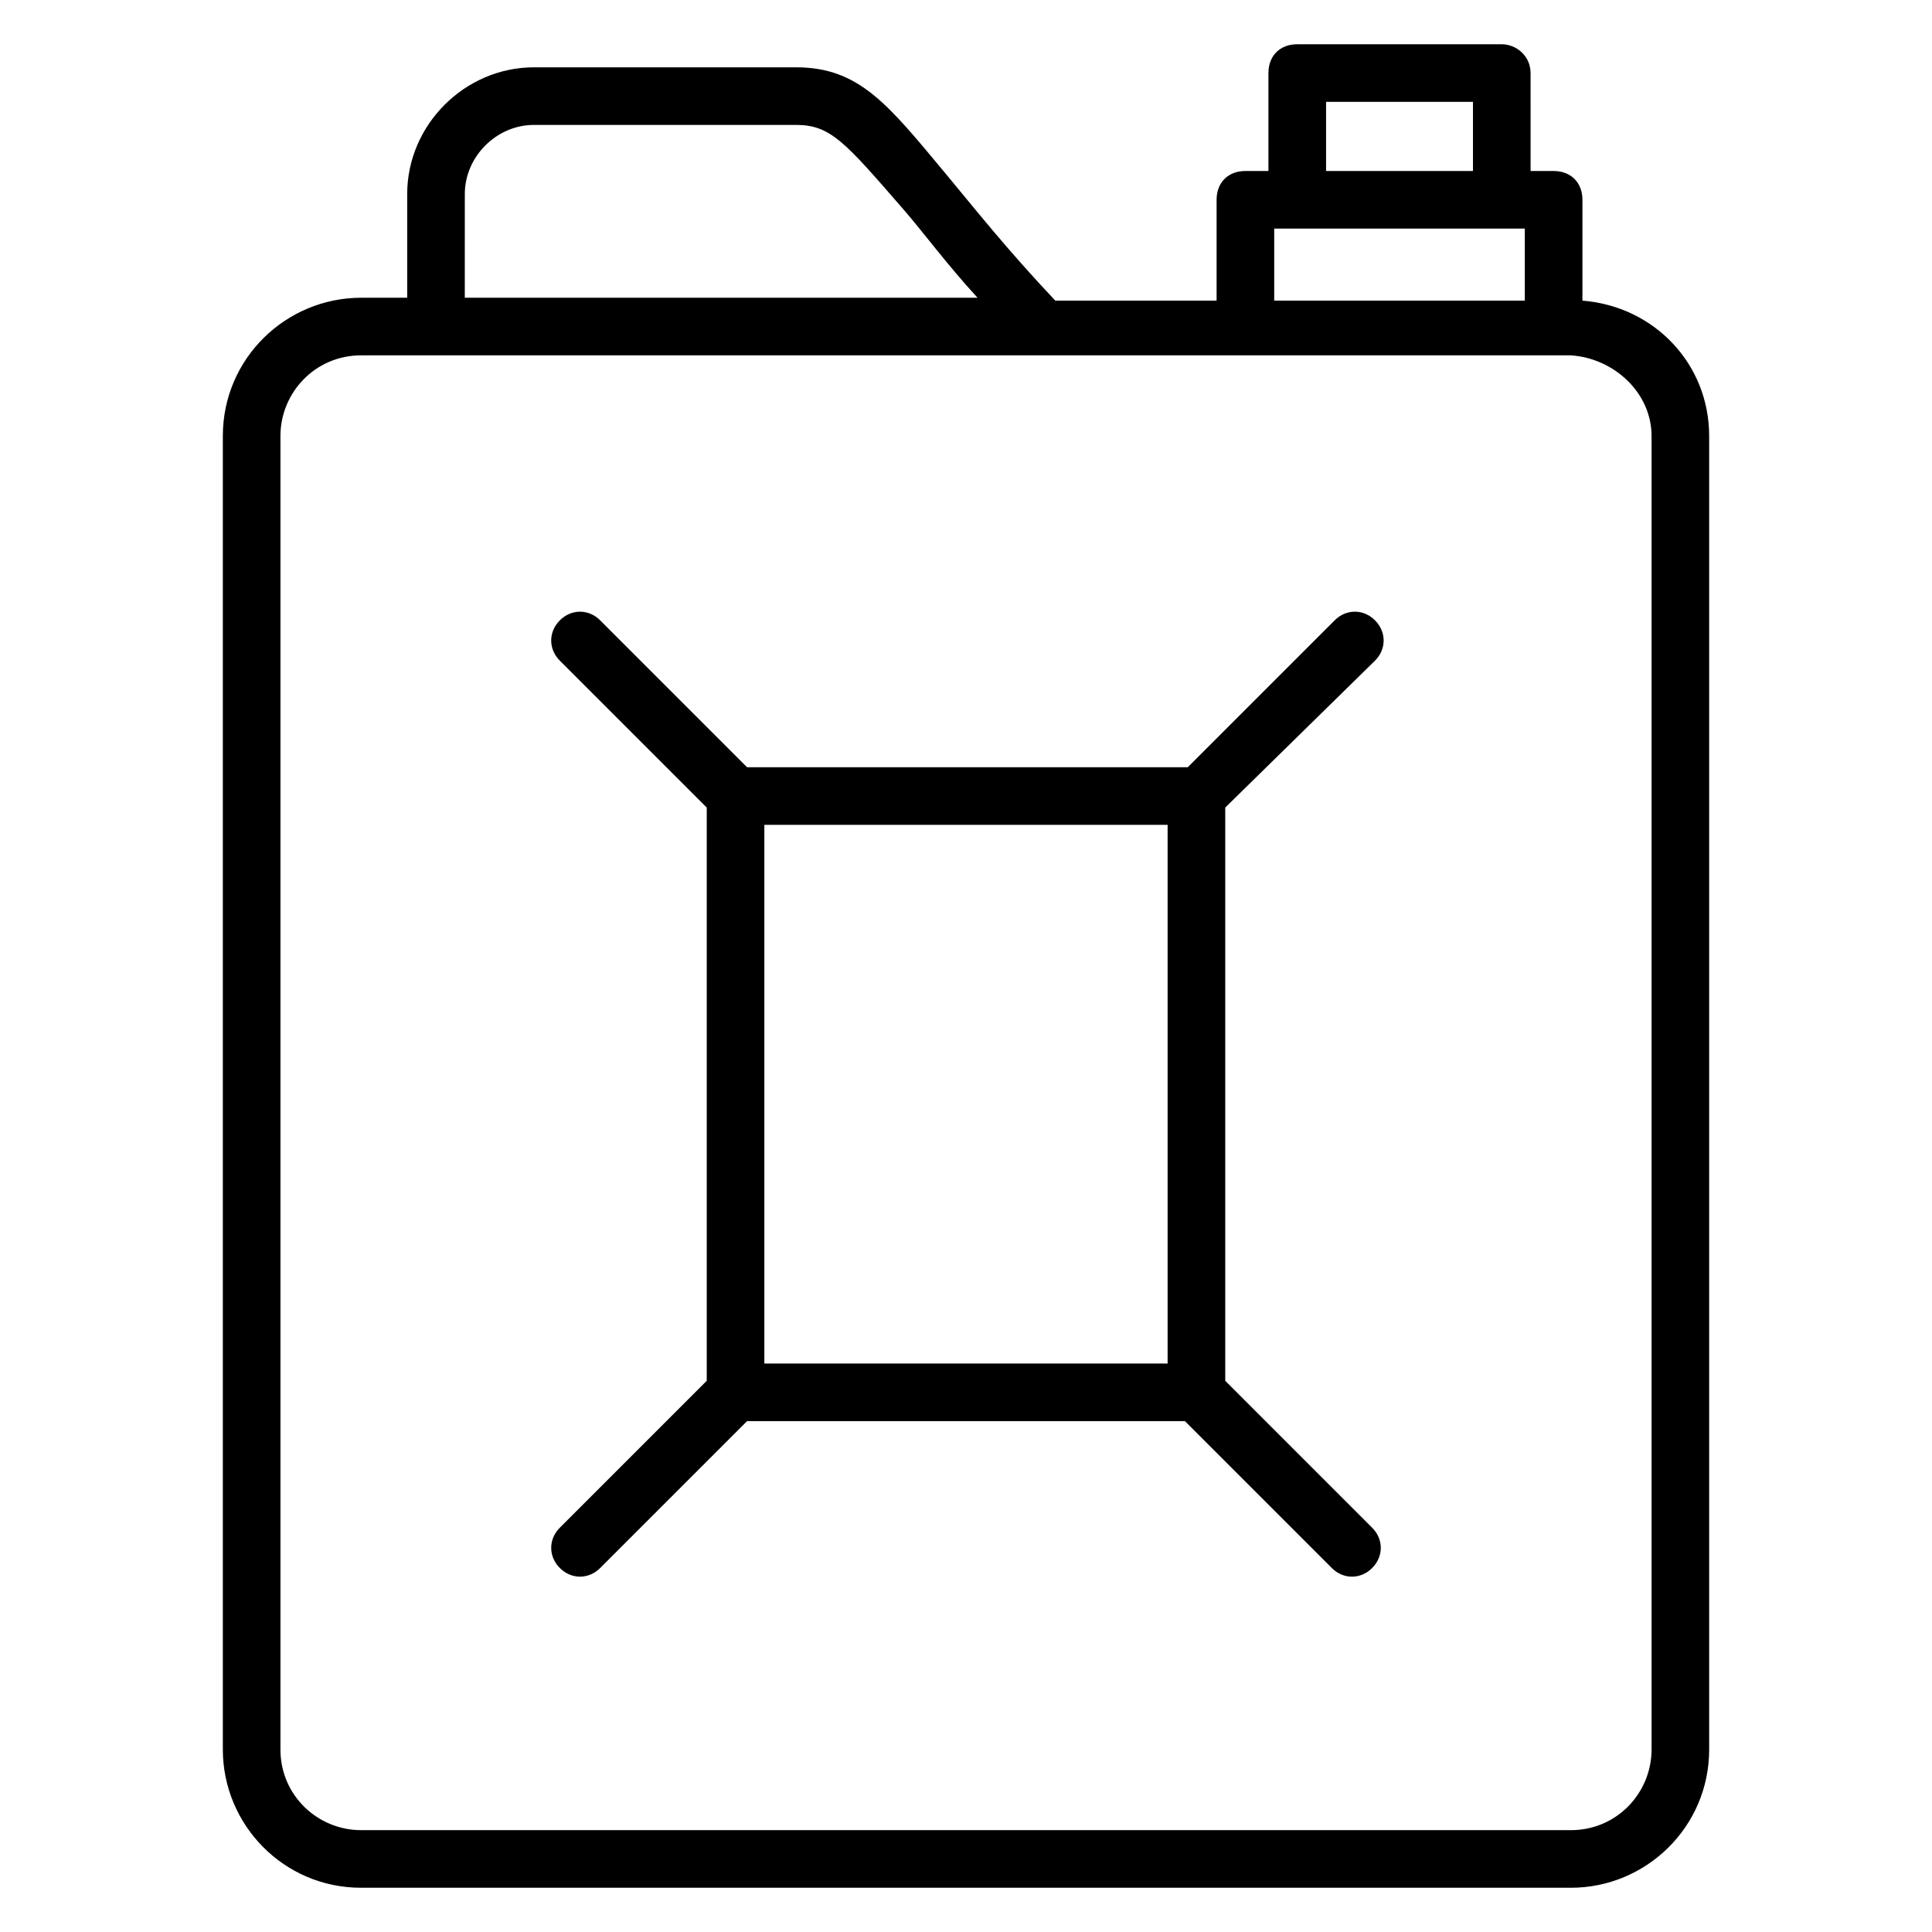
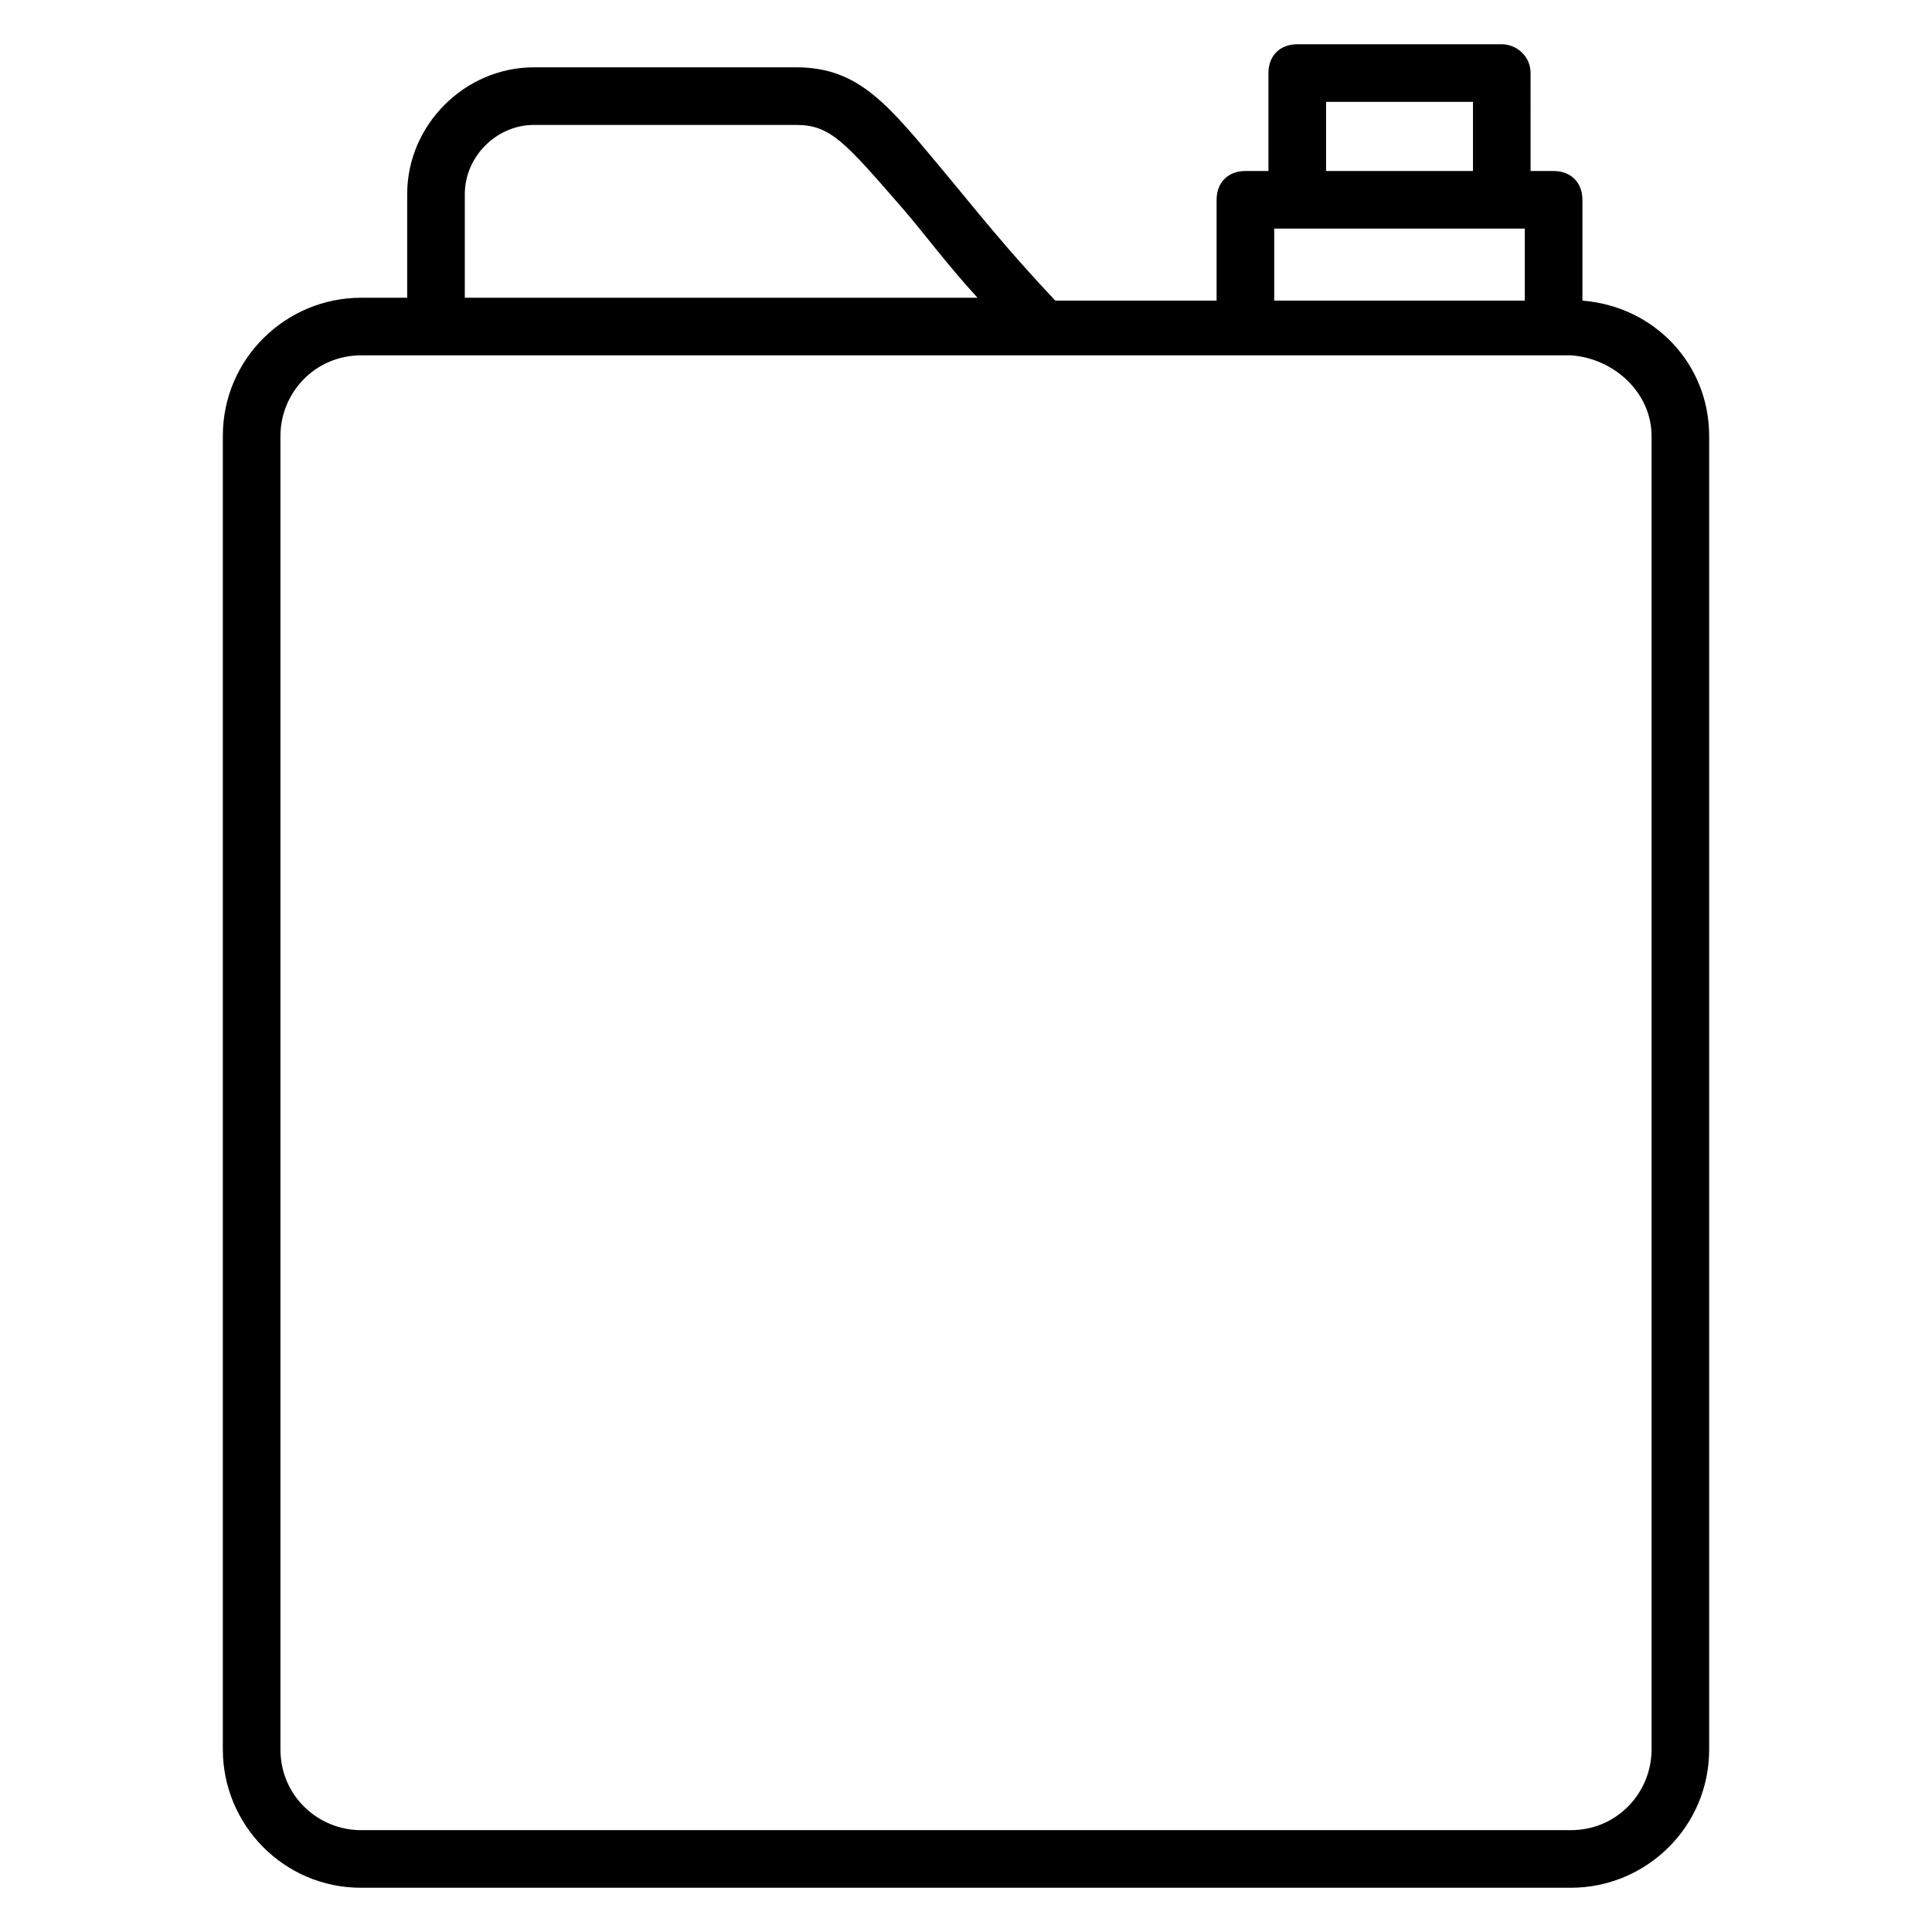
<svg xmlns="http://www.w3.org/2000/svg" fill="#000000" width="800px" height="800px" version="1.1" viewBox="144 144 512 512">
  <g>
    <path d="m541.98 155.73h-54.199c-4.582 0-7.633 3.055-7.633 7.633v25.953h-6.106c-4.582 0-7.633 3.055-7.633 7.633v26.719h-42.746c-12.977-13.742-21.375-24.426-29.008-33.586-15.266-18.32-22.902-28.242-39.695-28.242h-69.465c-18.32 0-33.586 15.266-33.586 33.586v27.48h-12.215c-19.848 0-36.641 16.031-36.641 36.641v348.09c0 19.848 16.031 36.641 36.641 36.641h320.61c19.848 0 36.641-16.031 36.641-36.641v-348.09c0-19.082-14.504-34.352-33.586-35.879v-26.715c0-4.582-3.055-7.633-7.633-7.633h-6.106l-0.004-25.957c0-4.578-3.816-7.633-7.633-7.633zm-274.8 39.695c0-9.922 8.398-18.32 18.32-18.32h69.465c9.16 0 12.977 4.582 28.242 22.137 5.344 6.106 11.449 14.504 19.848 23.664h-135.88zm214.5 9.16h66.41v19.082h-66.41zm13.742-33.586h38.93v18.32h-38.93zm86.258 88.547v348.09c0 11.449-9.16 21.375-21.375 21.375h-320.61c-11.449 0-21.375-9.16-21.375-21.375v-348.09c0-11.449 9.16-21.375 21.375-21.375h320.61c11.449 0.766 21.375 9.926 21.375 21.375z" />
-     <path d="m508.39 319.08c3.055-3.055 3.055-7.633 0-10.688-3.055-3.055-7.633-3.055-10.688 0l-38.93 38.93-116.79 0.004-38.93-38.93c-3.055-3.055-7.633-3.055-10.688 0-3.055 3.055-3.055 7.633 0 10.688l38.93 38.93v151.91l-38.93 38.93c-3.055 3.055-3.055 7.633 0 10.688 3.055 3.055 7.633 3.055 10.688 0l38.93-38.93h116.03l38.93 38.93c3.055 3.055 7.633 3.055 10.688 0 3.055-3.055 3.055-7.633 0-10.688l-38.93-38.93v-151.91zm-161.83 43.512h106.87v142.75h-106.87z" />
  </g>
</svg>